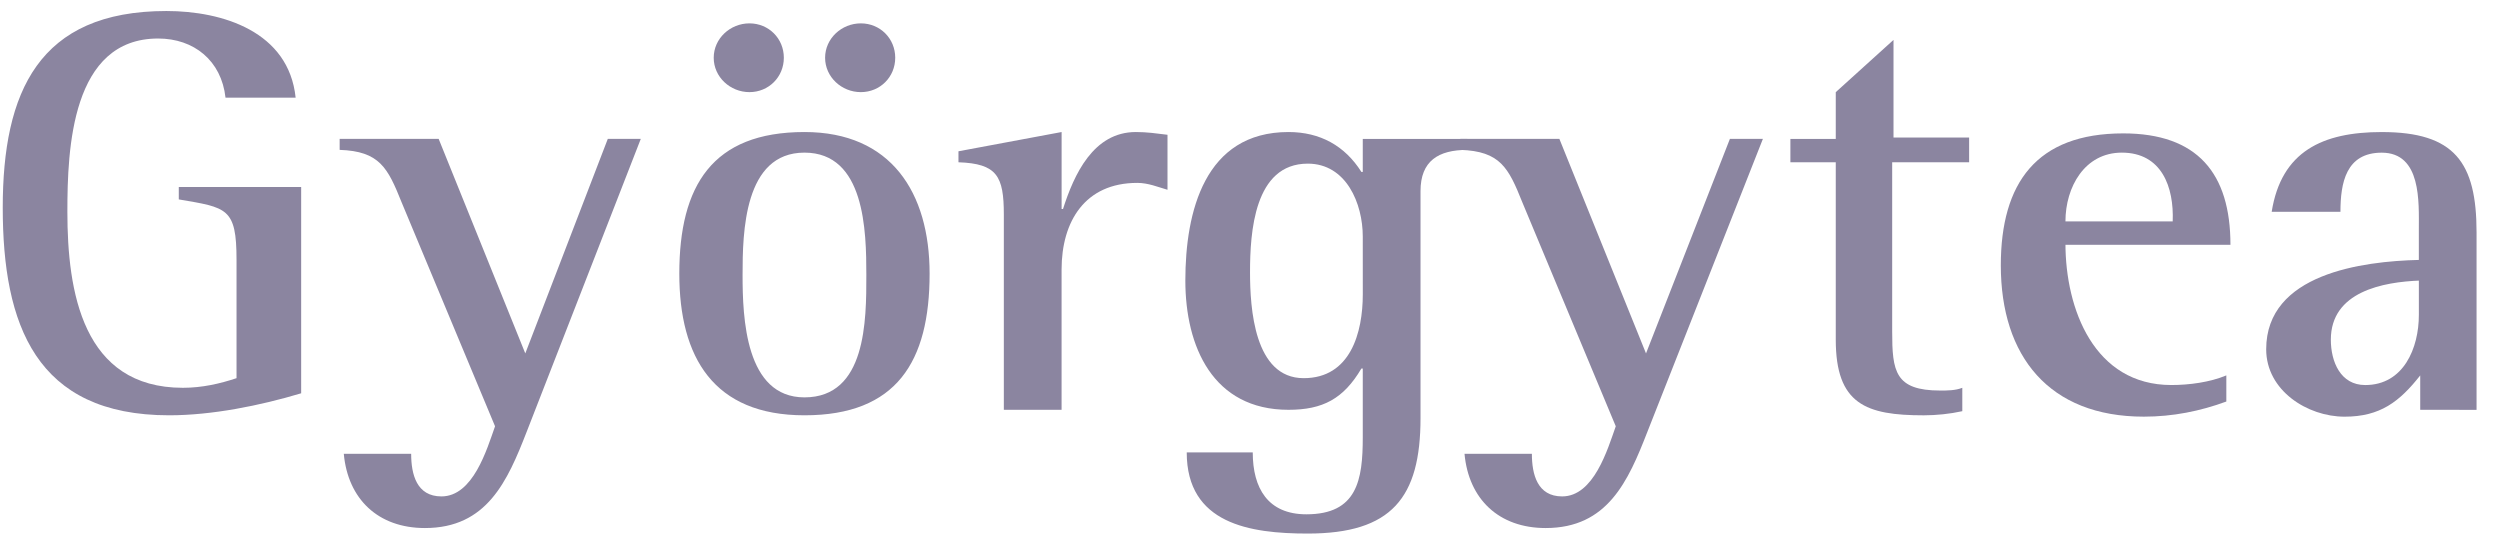
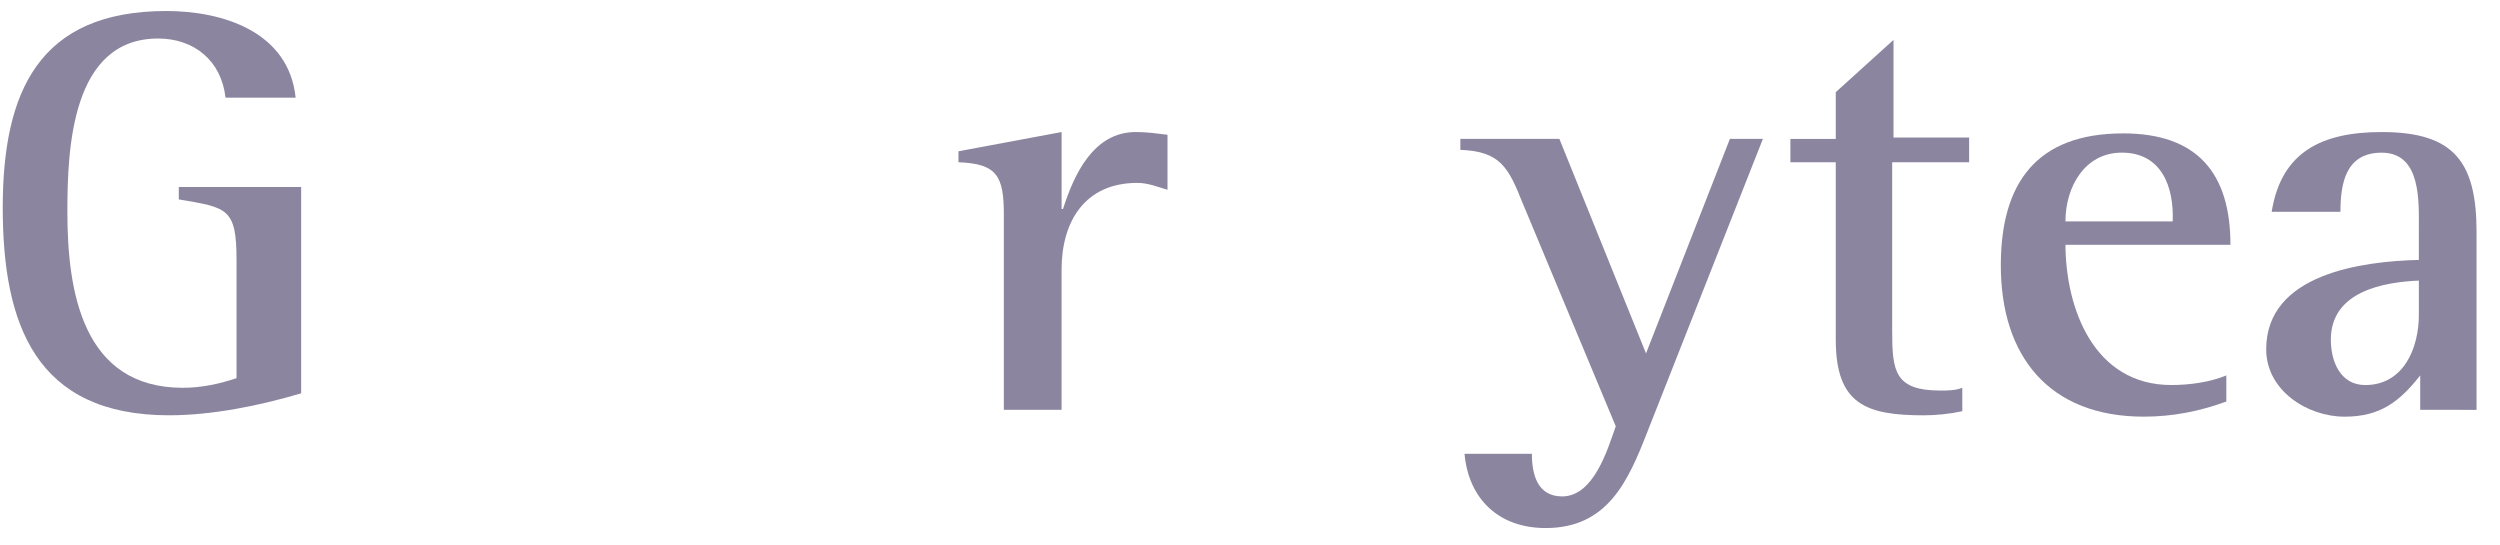
<svg xmlns="http://www.w3.org/2000/svg" fill="none" height="22" viewBox="0 0 101 22" width="101">
  <clipPath id="a">
    <path d="m.111.444h100v21.111h-100z" />
  </clipPath>
  <g clip-path="url(#a)" fill="#8b85a0">
    <path d="m6.833 16.778c-5.389 0-6.722-3.667-6.722-8.389 0-4.667 1.444-7.944 6.611-7.944 2.278 0 4.944.833 5.222 3.5h-2.833c-.167-1.5-1.278-2.389-2.722-2.389-3.5 0-3.667 4.444-3.667 7 0 3.222.611 7.111 4.667 7.111.778 0 1.5-.167 2.167-.389v-4.778c0-2.111-.389-2.111-2.333-2.444v-.5h4.944v8.333c-1.667.5-3.611.889-5.333.889z" />
-     <path d="m21.278 17.444c-.778 2-1.611 3.889-4.111 3.889-1.889 0-3.111-1.167-3.278-3h2.722c0 .833.222 1.722 1.222 1.722 1.278 0 1.833-1.889 2.167-2.833l-3.778-9.056c-.556-1.389-.889-2.056-2.5-2.111v-.444h4l3.5 8.667 3.333-8.667h1.333z" />
-     <path d="m32.5 16.778c-3.667 0-5.056-2.333-5.056-5.722 0-3.556 1.333-5.722 5.056-5.722 3.5 0 5.056 2.444 5.056 5.722 0 3.555-1.333 5.722-5.056 5.722zm-2.222-13.056c-.778 0-1.444-.611-1.444-1.389 0-.778.667-1.389 1.444-1.389.778 0 1.389.611 1.389 1.389 0 .778-.611 1.389-1.389 1.389zm2.222 2.444c-2.445 0-2.5 3.222-2.5 4.944s.111 4.944 2.5 4.944c2.5 0 2.5-3.111 2.5-4.944 0-1.778-.056-4.944-2.5-4.944zm2.278-2.444c-.778 0-1.444-.611-1.444-1.389 0-.778.667-1.389 1.444-1.389.778 0 1.389.611 1.389 1.389 0 .778-.611 1.389-1.389 1.389z" />
    <path d="m45.944 7.389c-2.111 0-3.056 1.556-3.056 3.5v5.667h-2.333v-7.889c0-1.556-.278-2.056-1.833-2.111v-.444l4.167-.778v3.111h.056c.444-1.389 1.222-3.111 2.944-3.111.445 0 .833.056 1.278.111v2.222c-.389-.111-.778-.278-1.222-.278z" />
-     <path d="m57.389 7.722v9.167c0 3.222-1.167 4.667-4.556 4.667-2.333 0-4.889-.389-4.889-3.278h2.667c0 1.444.611 2.5 2.167 2.5 2.055 0 2.278-1.389 2.278-3.111v-2.778h-.056c-.722 1.222-1.556 1.667-2.945 1.667-3.055 0-4.167-2.556-4.167-5.222 0-2.778.778-6 4.167-6 1.278 0 2.278.556 2.945 1.611h.056v-1.333h4.222v.444c-1.167 0-1.889.444-1.889 1.667zm-2.333 1.833c0-1.333-.667-2.944-2.222-2.944-2.167 0-2.333 2.778-2.333 4.389 0 1.444.167 4.278 2.167 4.278 1.889 0 2.389-1.833 2.389-3.389z" />
    <path d="m66.555 17.444c-.778 2-1.611 3.889-4.111 3.889-1.889 0-3.111-1.167-3.278-3h2.722c0 .833.222 1.722 1.222 1.722 1.278 0 1.833-1.889 2.167-2.833l-3.778-9.056c-.555-1.389-.889-2.056-2.5-2.111v-.444h4l3.5 8.667 3.389-8.667h1.333z" />
    <path d="m76.444 6.556v6.833c0 1.611.111 2.389 1.944 2.389.278 0 .611 0 .889-.111v.945c-.5.111-1.056.167-1.556.167-2.333 0-3.556-.445-3.556-3.056v-7.167h-1.833v-.944h1.833v-1.889l2.333-2.111v3.944h3.055v1z" />
    <path d="m83.444 9.833c0 2.667 1.167 5.722 4.278 5.722.722 0 1.556-.111 2.222-.389v1.056c-1.056.389-2.167.611-3.333.611-3.833 0-5.778-2.445-5.778-6.111 0-3.333 1.444-5.333 4.944-5.333 3 0 4.333 1.611 4.333 4.5h-6.667zm2.278-3.667c-1.5 0-2.278 1.389-2.278 2.778h4.333c.056-1.389-.445-2.778-2.056-2.778z" />
    <path d="m97.777 16.556v-1.389c-.833 1.056-1.611 1.667-3.056 1.667-1.5 0-3.167-1.056-3.167-2.722 0-3.056 3.889-3.556 6.167-3.611v-1.222c0-1.111.111-3.111-1.5-3.111-1.444 0-1.667 1.222-1.667 2.389h-2.778c.389-2.444 2.056-3.222 4.444-3.222 2.945 0 3.833 1.222 3.833 4.056v7.167zm0-5.222c-1.5.056-3.611.444-3.611 2.389 0 .889.389 1.833 1.389 1.833 1.556 0 2.167-1.5 2.167-2.833v-1.389z" />
  </g>
</svg>